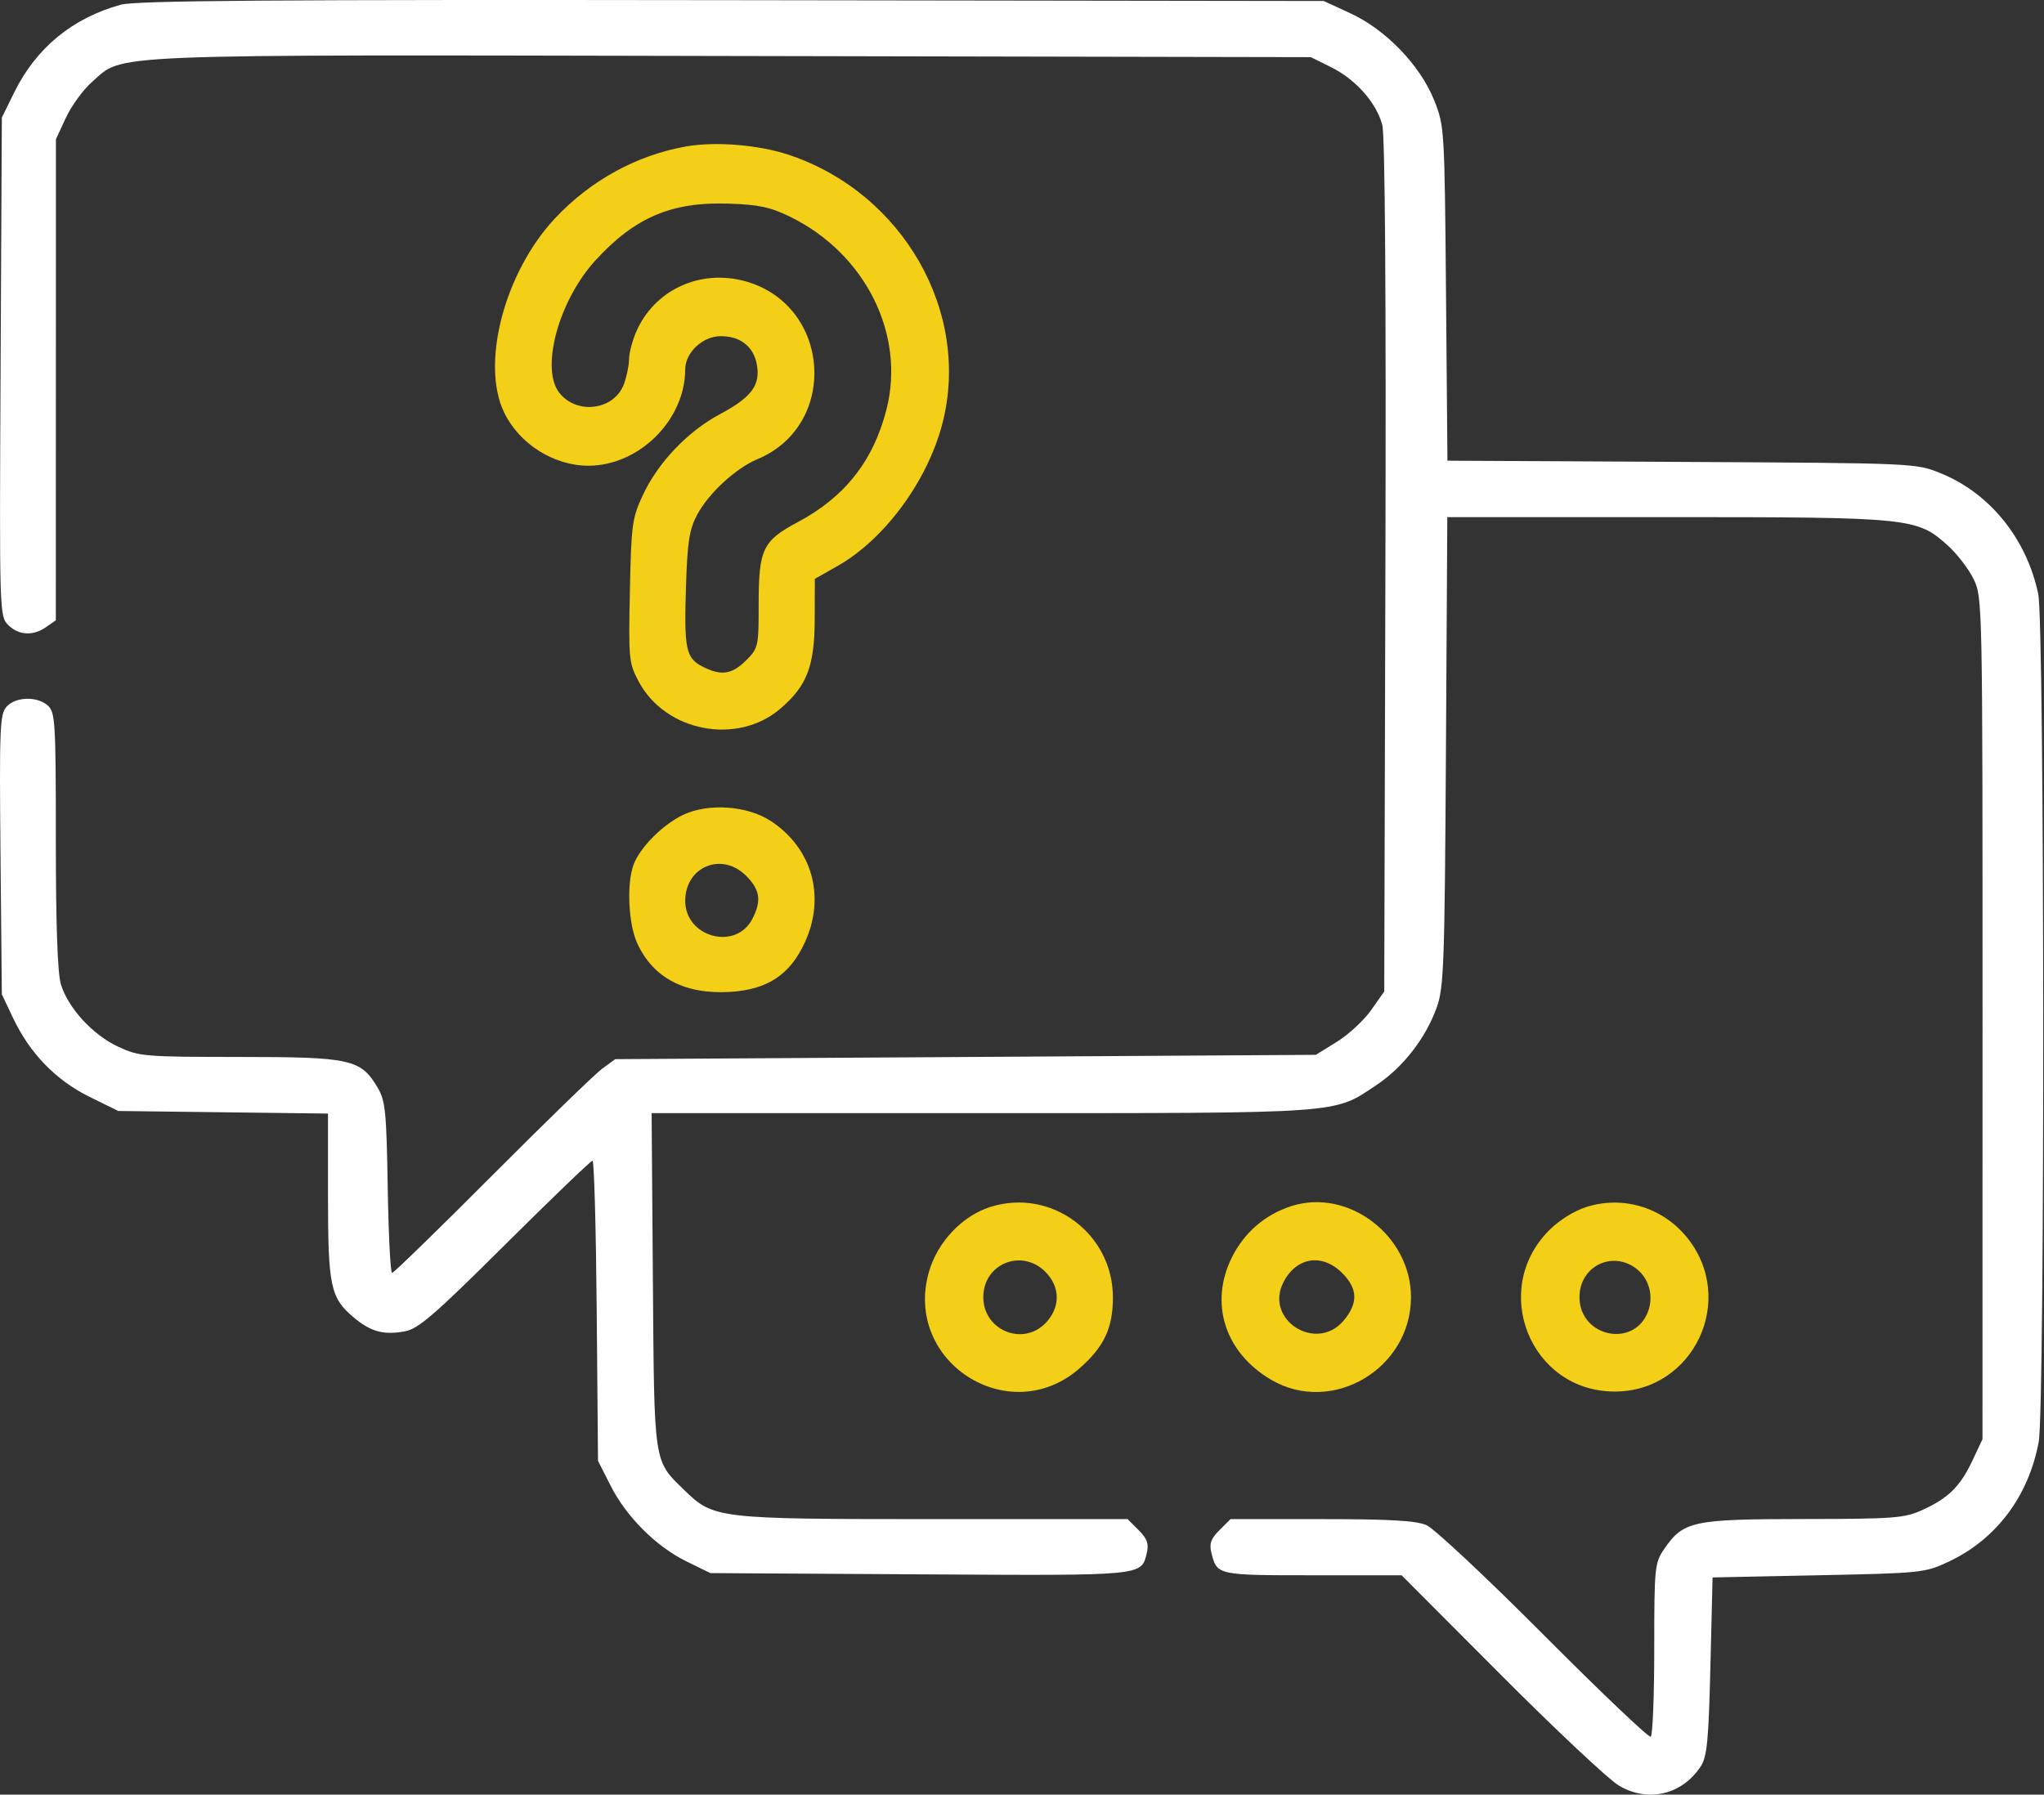
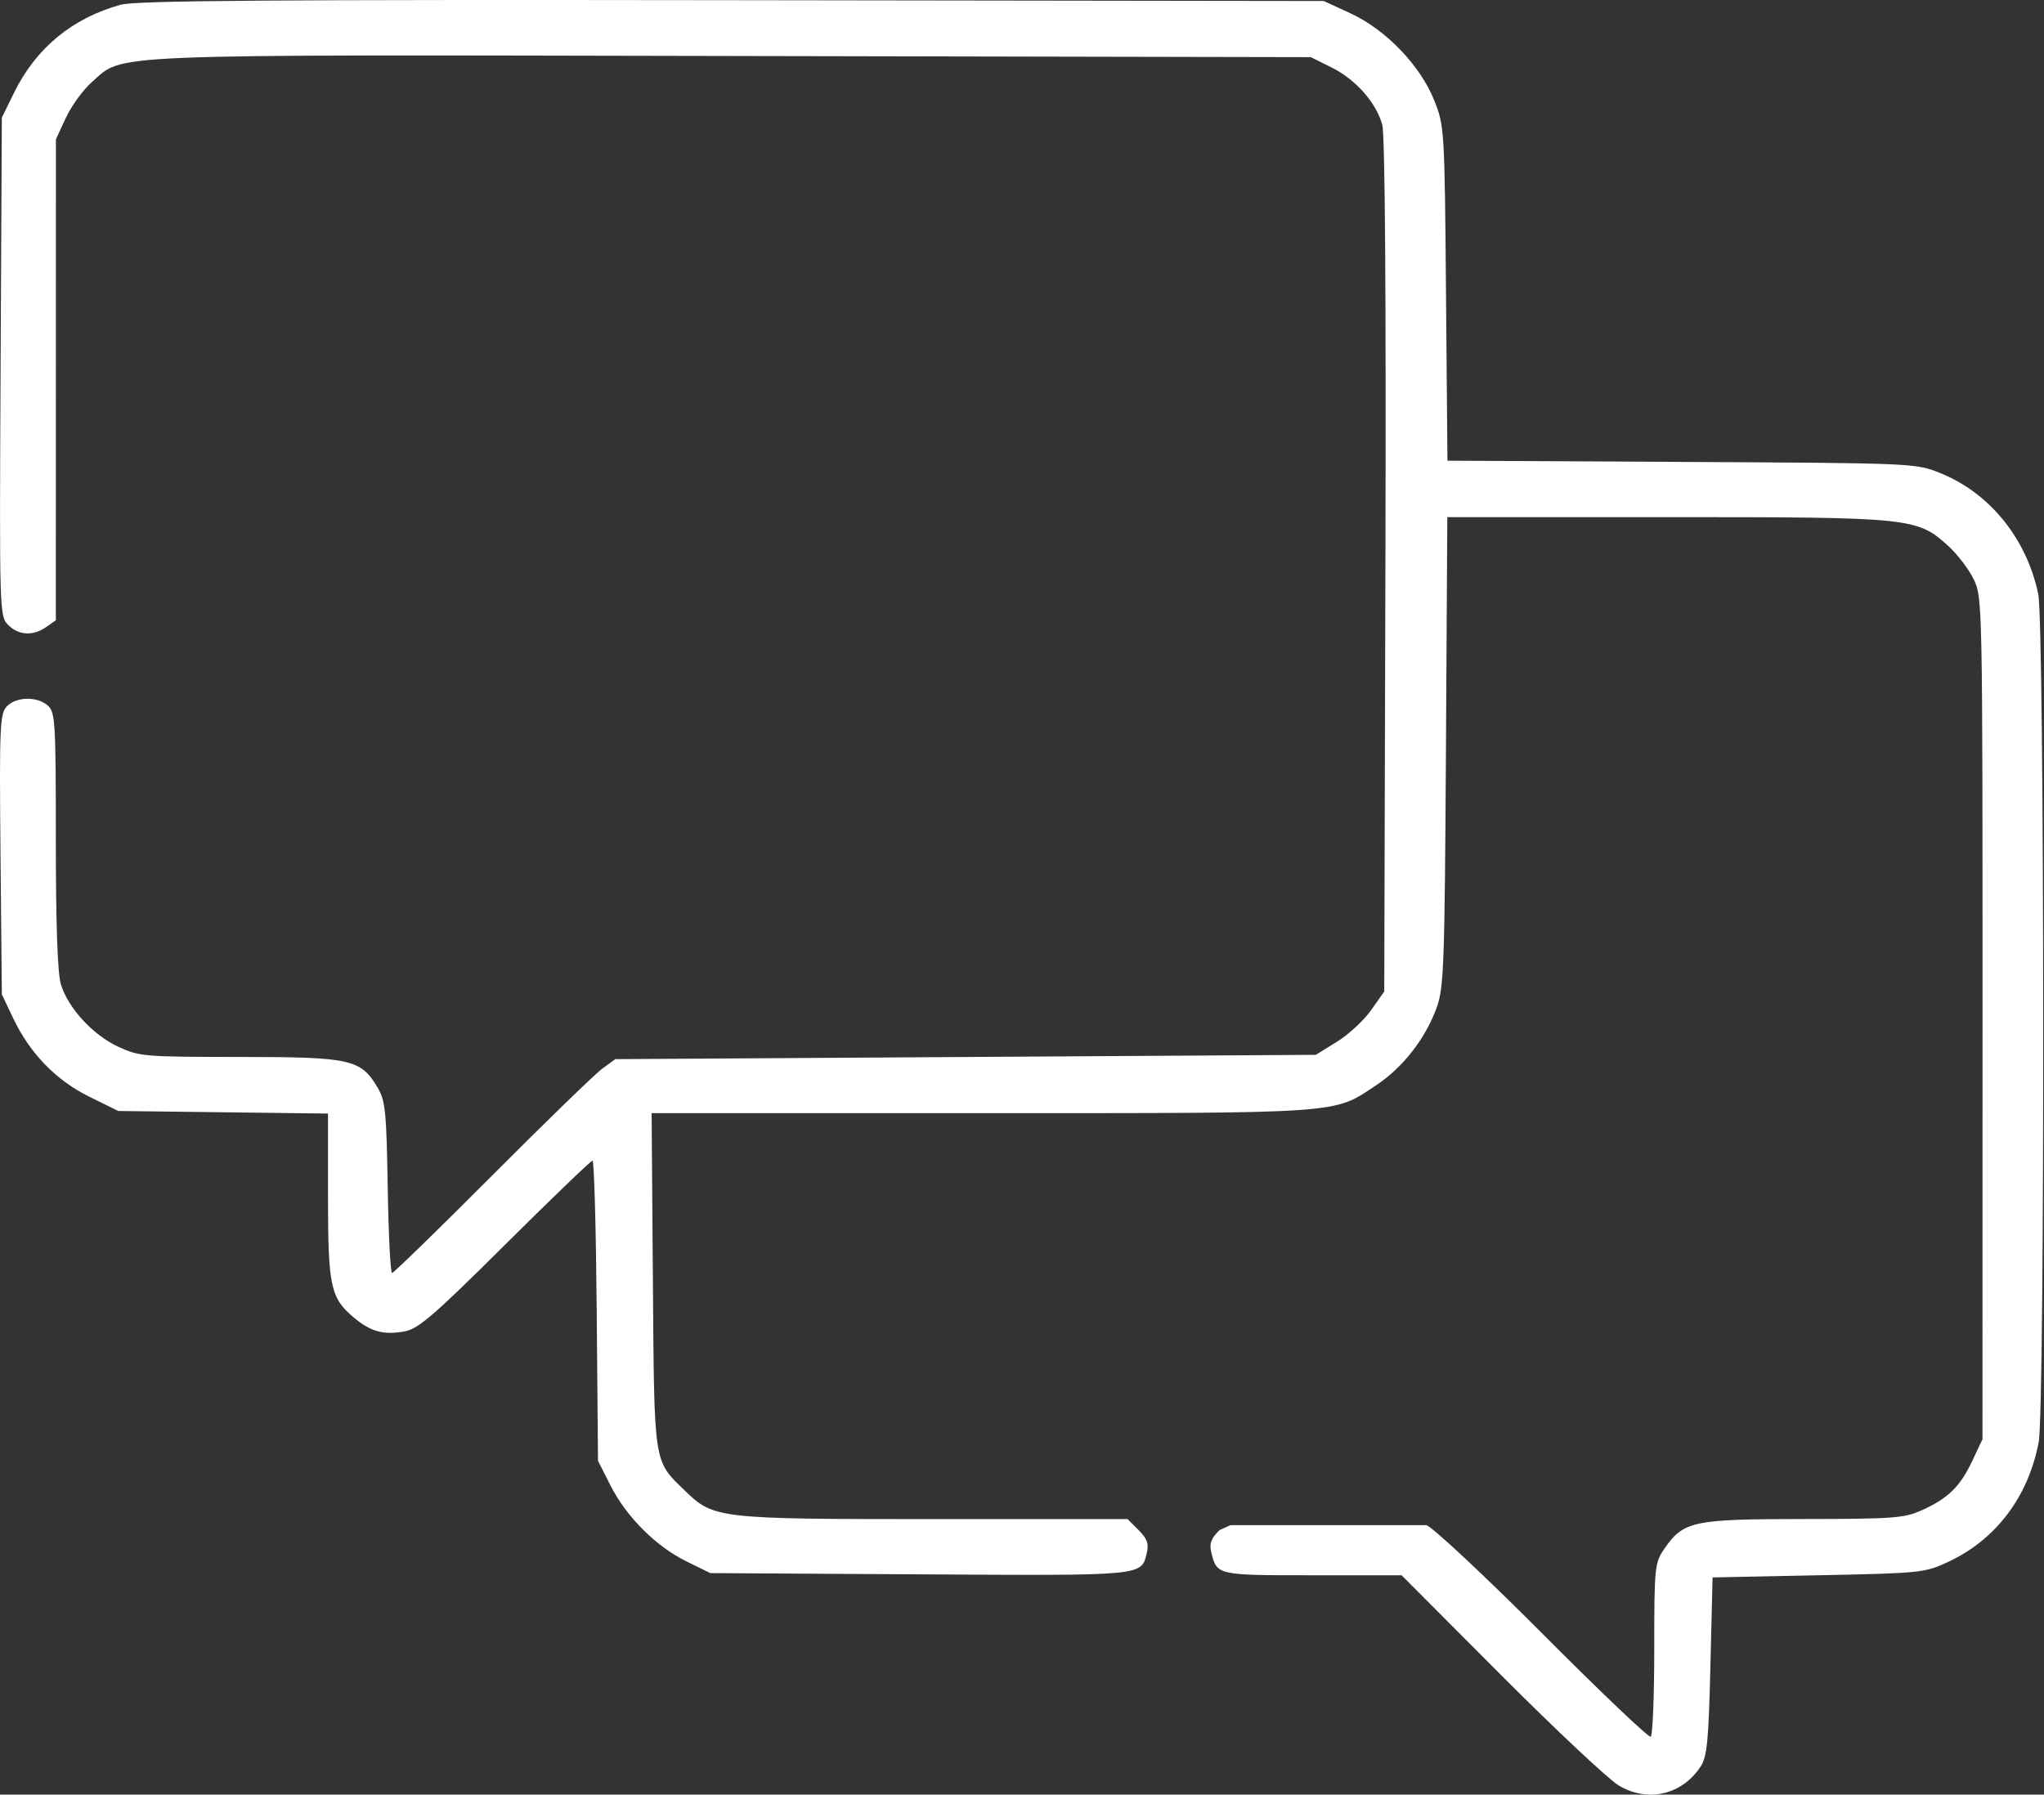
<svg xmlns="http://www.w3.org/2000/svg" width="583" height="512" viewBox="0 0 583 512" fill="none">
  <rect x="0" y="0" width="583" height="512" fill="#333333" stroke="none" />
-   <path fill-rule="evenodd" clip-rule="evenodd" d="M195.752 41.771C181.609 44.248 168.402 51.492 158.265 62.333C143.87 77.728 137.064 103.782 143.802 117.7C148.15 126.682 157.992 132.886 167.862 132.867C182.329 132.84 195.407 119.813 195.435 105.403C195.445 100.568 200.427 95.909 205.586 95.909C211.168 95.909 214.901 98.833 215.862 103.958C216.969 109.853 214.381 113.346 205.346 118.163C196.176 123.051 187.679 131.967 183.362 141.231C180.299 147.804 180.051 149.638 179.66 168.607C179.256 188.124 179.358 189.16 182.198 194.483C189.835 208.789 210.289 212.701 222.556 202.202C230.2 195.659 232.349 190.024 232.381 176.426L232.408 165.146L238.877 161.481C252.276 153.889 264.505 137.296 268.771 120.918C277.042 89.164 257.6 55.068 225.015 44.18C216.46 41.323 204.12 40.306 195.752 41.771ZM225.351 61.833C246.812 72.333 258.335 95.392 252.839 116.845C249.081 131.515 240.988 141.793 227.556 148.952C217.537 154.292 216.39 156.693 216.39 172.337C216.39 184.485 216.295 184.91 212.788 188.417C208.748 192.458 205.632 192.891 200.328 190.148C195.609 187.708 195.094 185.163 195.668 167.092C196.064 154.638 196.613 151.09 198.787 146.96C202.024 140.809 209.831 133.588 216.055 130.989C239.193 121.322 237.093 87.367 212.922 80.341C199.807 76.528 186.45 82.71 181.332 94.962C180.282 97.472 179.424 100.847 179.424 102.463C179.424 104.077 178.795 107.204 178.026 109.411C175.395 116.957 164.644 118.513 159.55 112.086C154.071 105.172 159.345 85.765 169.818 74.305C181.052 62.014 191.549 57.54 207.864 58.092C216.424 58.381 219.754 59.095 225.351 61.833ZM194.827 232.49C189.03 235.259 182.577 241.73 180.732 246.623C178.691 252.039 179.205 263.5 181.741 269.081C186.257 279.025 195.411 283.803 208.358 282.979C218.98 282.302 225.356 278.051 229.577 268.832C235.529 255.83 231.685 242.058 219.932 234.282C213.221 229.84 202.045 229.042 194.827 232.49ZM212.788 249.837C216.803 253.851 217.261 256.994 214.587 262.165C209.86 271.305 195.443 267.415 195.443 257.001C195.443 247.249 205.887 242.935 212.788 249.837ZM282.567 344.305C274.533 346.812 267.461 354.237 264.98 362.771C257.502 388.499 287.918 407.985 307.985 390.322C314.925 384.212 317.429 378.862 317.429 370.142C317.429 351.921 299.868 338.906 282.567 344.305ZM368.401 344.075C360.885 346.468 354.917 351.597 351.374 358.706C344.845 371.808 349.367 385.907 362.582 393.651C379.934 403.819 402.449 390.502 402.449 370.069C402.449 352.542 384.604 338.919 368.401 344.075ZM452.608 344.305C449.038 345.418 444.793 348.056 441.876 350.974C424.904 367.946 436.502 396.851 460.346 397.005C483.161 397.152 495.61 370.559 481.016 352.852C474.079 344.436 462.934 341.082 452.608 344.305ZM298.162 362.844C302.405 367.086 302.495 372.852 298.389 377.283C291.935 384.247 280.463 379.631 280.463 370.069C280.463 360.542 291.397 356.079 298.162 362.844ZM382.829 363.198C387.296 367.664 387.422 371.783 383.241 376.752C375.44 386.024 360.534 376.521 366.074 365.807C369.795 358.61 377.104 357.473 382.829 363.198ZM466.824 362.032C470.393 364.84 471.714 369.834 470.047 374.219C466.052 384.726 450.505 381.425 450.505 370.069C450.505 361.254 459.932 356.612 466.824 362.032Z" fill="#F3CF17" />
-   <path fill-rule="evenodd" clip-rule="evenodd" d="M34.409 1.353C20.597 5.182 10.269 13.71 4.013 26.448L0.524 33.556L0.169 104.667C-0.182 174.821 -0.153 175.813 2.325 178.29C5.323 181.288 9.434 181.513 13.187 178.883L15.926 176.966L15.938 108.341L15.951 39.717L18.823 33.547C20.404 30.154 23.727 25.593 26.21 23.414C35.522 15.238 26.395 15.61 208.845 15.975L373.875 16.305L379.764 19.23C386.701 22.675 392.547 29.286 394.261 35.623C395.044 38.524 395.366 83.845 395.154 161.508L394.823 282.861L391.088 288.175C389.034 291.097 384.642 295.164 381.328 297.213L375.304 300.939L275.398 301.556L175.494 302.172L171.797 304.863C169.764 306.343 155.63 320.065 140.387 335.359C125.144 350.652 112.294 363.165 111.831 363.165C111.369 363.165 110.809 352.214 110.589 338.829C110.231 317.139 109.921 314.04 107.724 310.32C102.916 302.179 100.122 301.557 68.314 301.543C41.13 301.532 39.695 301.411 33.724 298.63C26.438 295.238 19.381 287.543 17.357 280.783C16.412 277.629 15.926 263.689 15.926 239.686C15.926 206.061 15.759 203.211 13.672 201.324C10.641 198.581 4.485 198.734 1.876 201.616C-0.042 203.735 -0.199 207.582 0.144 243.818L0.524 283.689L3.74 290.466C8.507 300.512 15.975 308.212 25.509 312.908L33.729 316.958L63.641 317.328L93.554 317.696V341.086C93.554 367.009 94.24 370.271 100.874 375.853C105.725 379.935 109.418 380.945 115.434 379.836C119.33 379.118 123.778 375.275 144.113 355.057C157.349 341.896 168.551 331.128 169.005 331.128C169.459 331.128 169.996 350.397 170.198 373.946L170.565 416.765L174.127 423.797C178.67 432.763 187.076 441.169 195.778 445.448L202.602 448.802L262.375 449.154C326.865 449.533 325.5 449.663 327.103 443.01C327.724 440.431 327.199 438.979 324.762 436.541L321.62 433.399H266.335C204.75 433.399 203.565 433.264 195.318 425.253C186.341 416.534 186.624 418.404 186.221 365.321L185.859 317.574H279.979C383.966 317.574 380.131 317.845 392.501 309.631C400.154 304.55 406.612 296.255 409.797 287.411C411.823 281.786 412.061 275.16 412.417 214.379L412.808 147.533H475.365C545.229 147.533 546.768 147.689 555.624 155.69C558.254 158.067 561.548 162.369 562.944 165.25C565.452 170.43 565.48 171.86 565.468 290.547L565.455 410.604L562.551 416.765C559.089 424.106 555.682 427.453 548.229 430.831C543.17 433.126 540.203 433.347 514.325 433.372C482.664 433.403 480.112 433.959 474.606 442.023C471.961 445.898 471.834 447.207 471.834 470.474C471.834 483.888 471.383 495.141 470.831 495.483C470.28 495.824 456.556 482.77 440.334 466.475C424.113 450.179 409.057 436.072 406.876 435.123C403.893 433.826 396.482 433.399 376.94 433.399H350.968L347.826 436.541C345.37 438.997 344.865 440.41 345.517 443.004C347.123 449.409 347.162 449.418 374.345 449.418H399.771L428.101 477.839C443.684 493.471 458.816 507.679 461.731 509.414C470.008 514.338 479.757 512.069 485.063 503.984C486.902 501.182 487.331 496.779 487.852 475.353L488.468 450.034L518.657 449.418C548.07 448.818 549.023 448.718 555.77 445.555C569.361 439.182 578.589 426.914 581.492 411.36C583.29 401.726 583.165 178.061 581.357 169.464C578.031 153.65 567.527 140.669 553.462 134.99C546.4 132.138 546.21 132.129 479.613 131.782L412.846 131.434L412.437 83.727C412.034 36.743 411.983 35.908 409.076 28.632C405.096 18.671 395.292 8.472 385.226 3.822L377.572 0.287L208.763 0.051C77.067 -0.133 38.735 0.154 34.409 1.353Z" fill="white" />
+   <path fill-rule="evenodd" clip-rule="evenodd" d="M34.409 1.353C20.597 5.182 10.269 13.71 4.013 26.448L0.524 33.556L0.169 104.667C-0.182 174.821 -0.153 175.813 2.325 178.29C5.323 181.288 9.434 181.513 13.187 178.883L15.926 176.966L15.938 108.341L15.951 39.717L18.823 33.547C20.404 30.154 23.727 25.593 26.21 23.414C35.522 15.238 26.395 15.61 208.845 15.975L373.875 16.305L379.764 19.23C386.701 22.675 392.547 29.286 394.261 35.623C395.044 38.524 395.366 83.845 395.154 161.508L394.823 282.861L391.088 288.175C389.034 291.097 384.642 295.164 381.328 297.213L375.304 300.939L275.398 301.556L175.494 302.172L171.797 304.863C169.764 306.343 155.63 320.065 140.387 335.359C125.144 350.652 112.294 363.165 111.831 363.165C111.369 363.165 110.809 352.214 110.589 338.829C110.231 317.139 109.921 314.04 107.724 310.32C102.916 302.179 100.122 301.557 68.314 301.543C41.13 301.532 39.695 301.411 33.724 298.63C26.438 295.238 19.381 287.543 17.357 280.783C16.412 277.629 15.926 263.689 15.926 239.686C15.926 206.061 15.759 203.211 13.672 201.324C10.641 198.581 4.485 198.734 1.876 201.616C-0.042 203.735 -0.199 207.582 0.144 243.818L0.524 283.689L3.74 290.466C8.507 300.512 15.975 308.212 25.509 312.908L33.729 316.958L63.641 317.328L93.554 317.696V341.086C93.554 367.009 94.24 370.271 100.874 375.853C105.725 379.935 109.418 380.945 115.434 379.836C119.33 379.118 123.778 375.275 144.113 355.057C157.349 341.896 168.551 331.128 169.005 331.128C169.459 331.128 169.996 350.397 170.198 373.946L170.565 416.765L174.127 423.797C178.67 432.763 187.076 441.169 195.778 445.448L202.602 448.802L262.375 449.154C326.865 449.533 325.5 449.663 327.103 443.01C327.724 440.431 327.199 438.979 324.762 436.541L321.62 433.399H266.335C204.75 433.399 203.565 433.264 195.318 425.253C186.341 416.534 186.624 418.404 186.221 365.321L185.859 317.574H279.979C383.966 317.574 380.131 317.845 392.501 309.631C400.154 304.55 406.612 296.255 409.797 287.411C411.823 281.786 412.061 275.16 412.417 214.379L412.808 147.533H475.365C545.229 147.533 546.768 147.689 555.624 155.69C558.254 158.067 561.548 162.369 562.944 165.25C565.452 170.43 565.48 171.86 565.468 290.547L565.455 410.604L562.551 416.765C559.089 424.106 555.682 427.453 548.229 430.831C543.17 433.126 540.203 433.347 514.325 433.372C482.664 433.403 480.112 433.959 474.606 442.023C471.961 445.898 471.834 447.207 471.834 470.474C471.834 483.888 471.383 495.141 470.831 495.483C470.28 495.824 456.556 482.77 440.334 466.475C424.113 450.179 409.057 436.072 406.876 435.123H350.968L347.826 436.541C345.37 438.997 344.865 440.41 345.517 443.004C347.123 449.409 347.162 449.418 374.345 449.418H399.771L428.101 477.839C443.684 493.471 458.816 507.679 461.731 509.414C470.008 514.338 479.757 512.069 485.063 503.984C486.902 501.182 487.331 496.779 487.852 475.353L488.468 450.034L518.657 449.418C548.07 448.818 549.023 448.718 555.77 445.555C569.361 439.182 578.589 426.914 581.492 411.36C583.29 401.726 583.165 178.061 581.357 169.464C578.031 153.65 567.527 140.669 553.462 134.99C546.4 132.138 546.21 132.129 479.613 131.782L412.846 131.434L412.437 83.727C412.034 36.743 411.983 35.908 409.076 28.632C405.096 18.671 395.292 8.472 385.226 3.822L377.572 0.287L208.763 0.051C77.067 -0.133 38.735 0.154 34.409 1.353Z" fill="white" />
</svg>